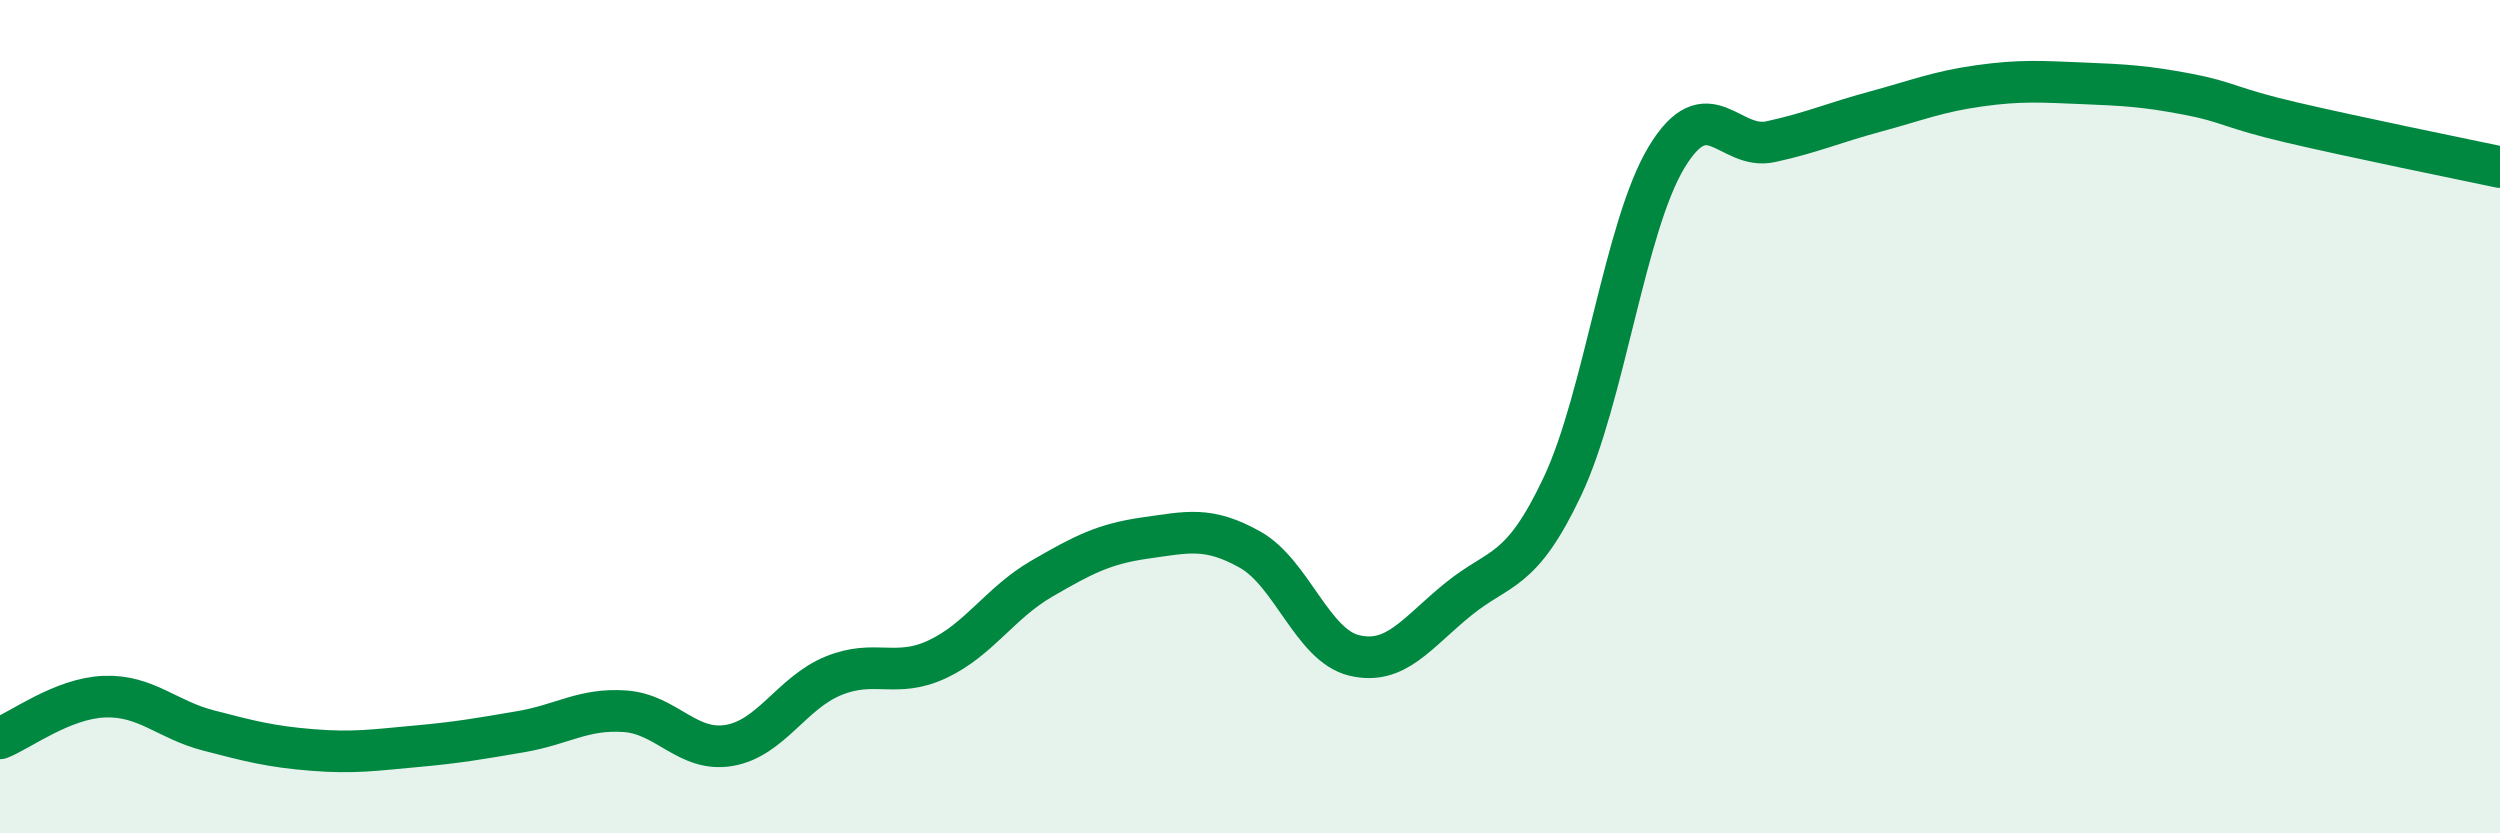
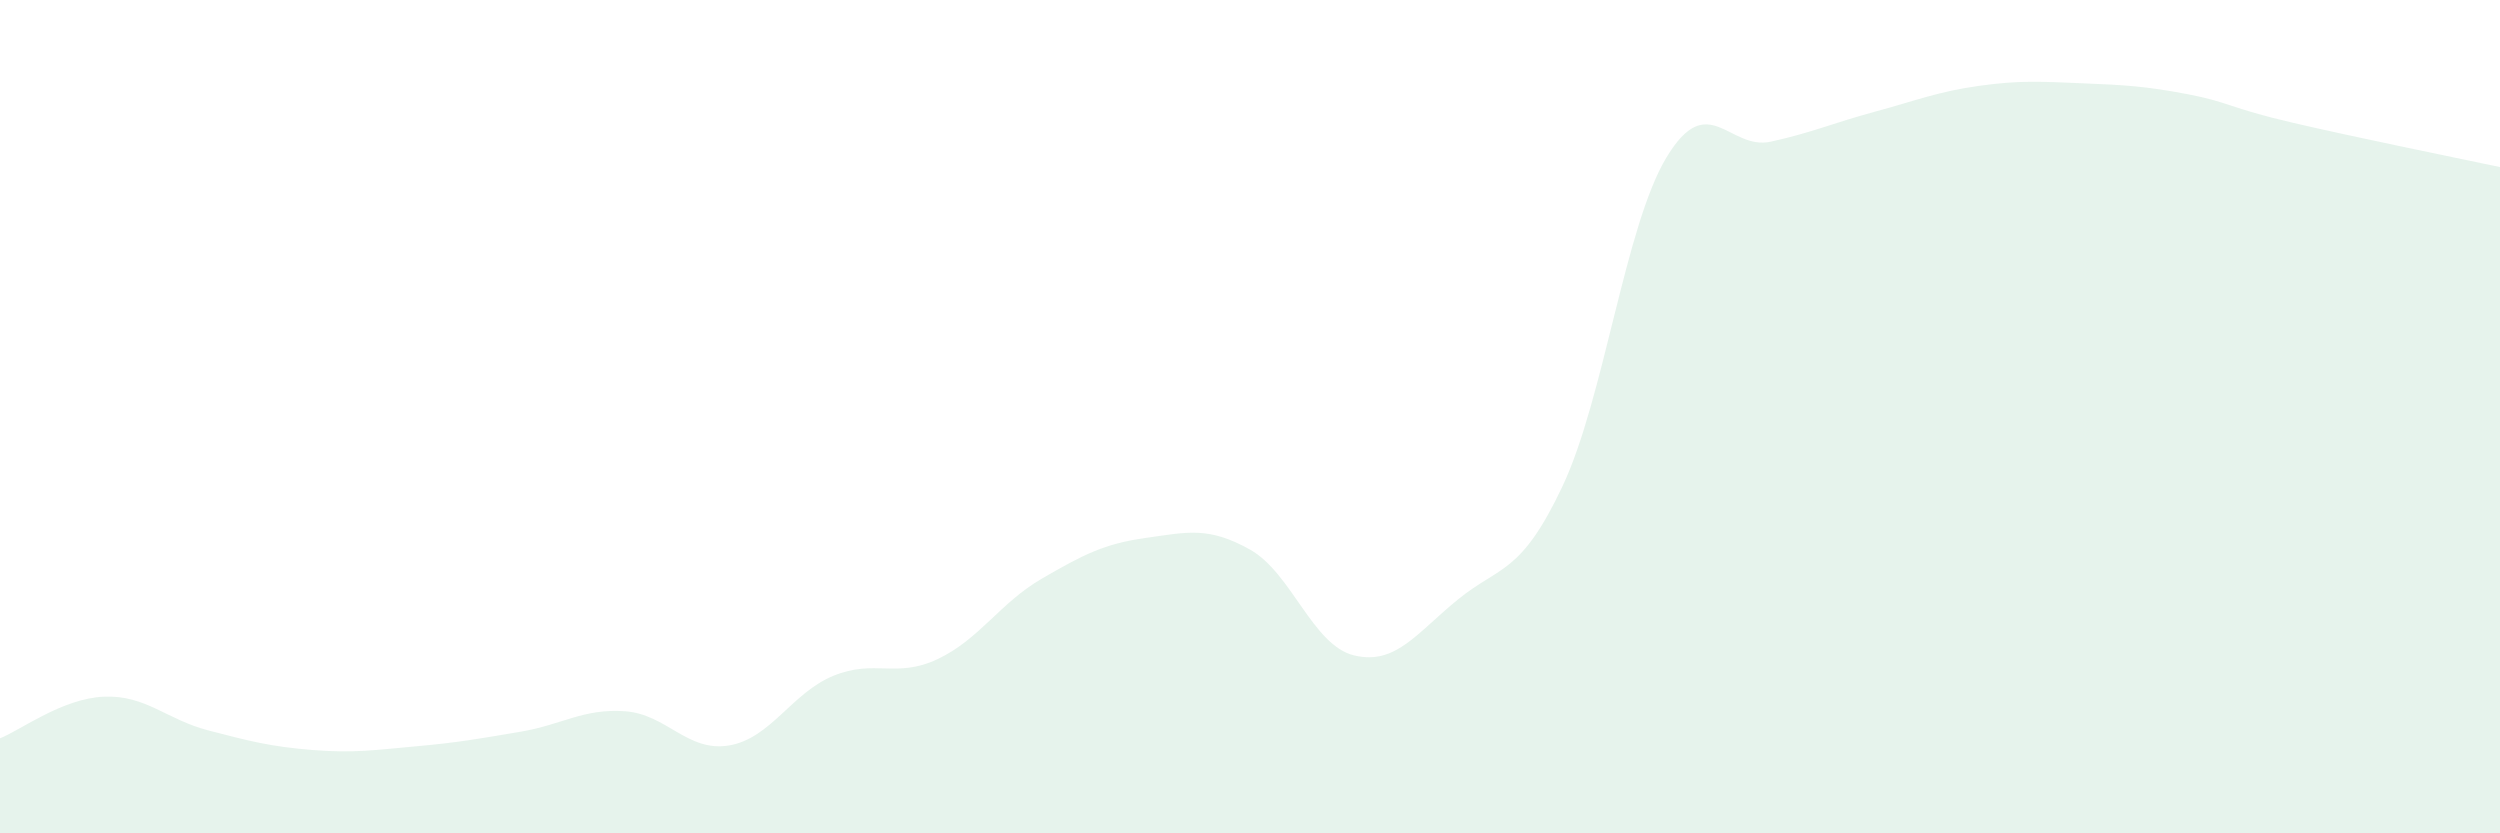
<svg xmlns="http://www.w3.org/2000/svg" width="60" height="20" viewBox="0 0 60 20">
  <path d="M 0,17.72 C 0.5,17.52 1.5,16.76 2.5,16.72 C 3.5,16.68 4,17.27 5,17.53 C 6,17.79 6.5,17.92 7.5,18 C 8.5,18.08 9,18 10,17.91 C 11,17.82 11.5,17.73 12.5,17.56 C 13.5,17.39 14,17 15,17.07 C 16,17.14 16.5,18.06 17.5,17.89 C 18.5,17.72 19,16.63 20,16.22 C 21,15.81 21.5,16.29 22.5,15.82 C 23.5,15.35 24,14.47 25,13.89 C 26,13.31 26.5,13.05 27.5,12.91 C 28.5,12.77 29,12.63 30,13.19 C 31,13.75 31.5,15.49 32.5,15.73 C 33.5,15.97 34,15.19 35,14.38 C 36,13.57 36.5,13.79 37.5,11.67 C 38.5,9.55 39,5.42 40,3.77 C 41,2.12 41.5,3.62 42.5,3.4 C 43.5,3.18 44,2.95 45,2.68 C 46,2.41 46.5,2.2 47.5,2.06 C 48.5,1.92 49,1.96 50,2 C 51,2.04 51.5,2.07 52.5,2.26 C 53.5,2.45 53.5,2.59 55,2.94 C 56.5,3.29 59,3.8 60,4.01L60 20L0 20Z" fill="#008740" opacity="0.1" stroke-linecap="round" stroke-linejoin="round" />
-   <path d="M 0,17.72 C 0.5,17.52 1.5,16.76 2.5,16.72 C 3.5,16.68 4,17.27 5,17.53 C 6,17.79 6.5,17.92 7.5,18 C 8.5,18.08 9,18 10,17.91 C 11,17.82 11.5,17.73 12.5,17.56 C 13.5,17.39 14,17 15,17.07 C 16,17.14 16.5,18.06 17.5,17.89 C 18.5,17.72 19,16.63 20,16.22 C 21,15.81 21.5,16.29 22.5,15.82 C 23.5,15.35 24,14.47 25,13.89 C 26,13.31 26.5,13.05 27.5,12.91 C 28.5,12.77 29,12.63 30,13.19 C 31,13.75 31.5,15.49 32.5,15.73 C 33.5,15.97 34,15.19 35,14.38 C 36,13.57 36.5,13.79 37.5,11.67 C 38.5,9.55 39,5.42 40,3.77 C 41,2.12 41.5,3.62 42.5,3.4 C 43.5,3.18 44,2.95 45,2.68 C 46,2.41 46.5,2.2 47.5,2.06 C 48.5,1.92 49,1.96 50,2 C 51,2.04 51.5,2.07 52.5,2.26 C 53.5,2.45 53.5,2.59 55,2.94 C 56.5,3.29 59,3.8 60,4.01" stroke="#008740" stroke-width="1" fill="none" stroke-linecap="round" stroke-linejoin="round" />
</svg>